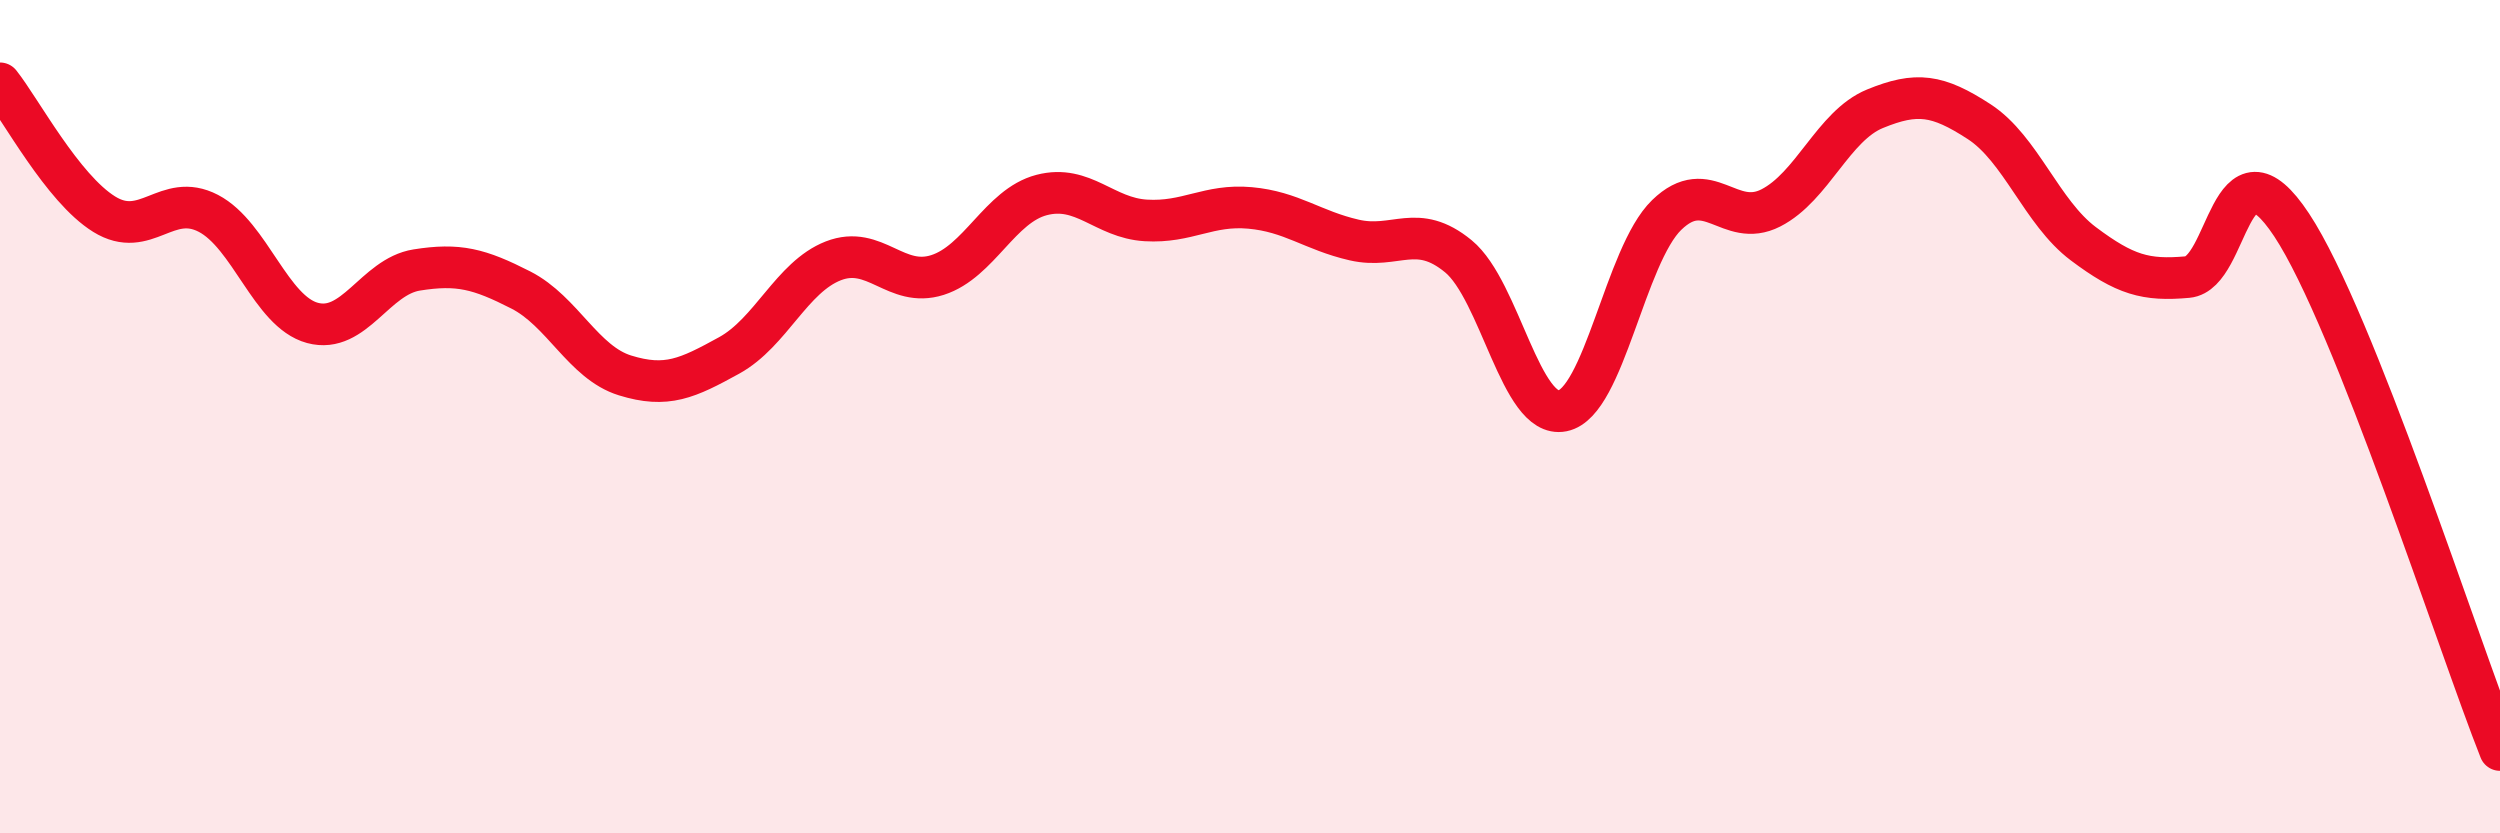
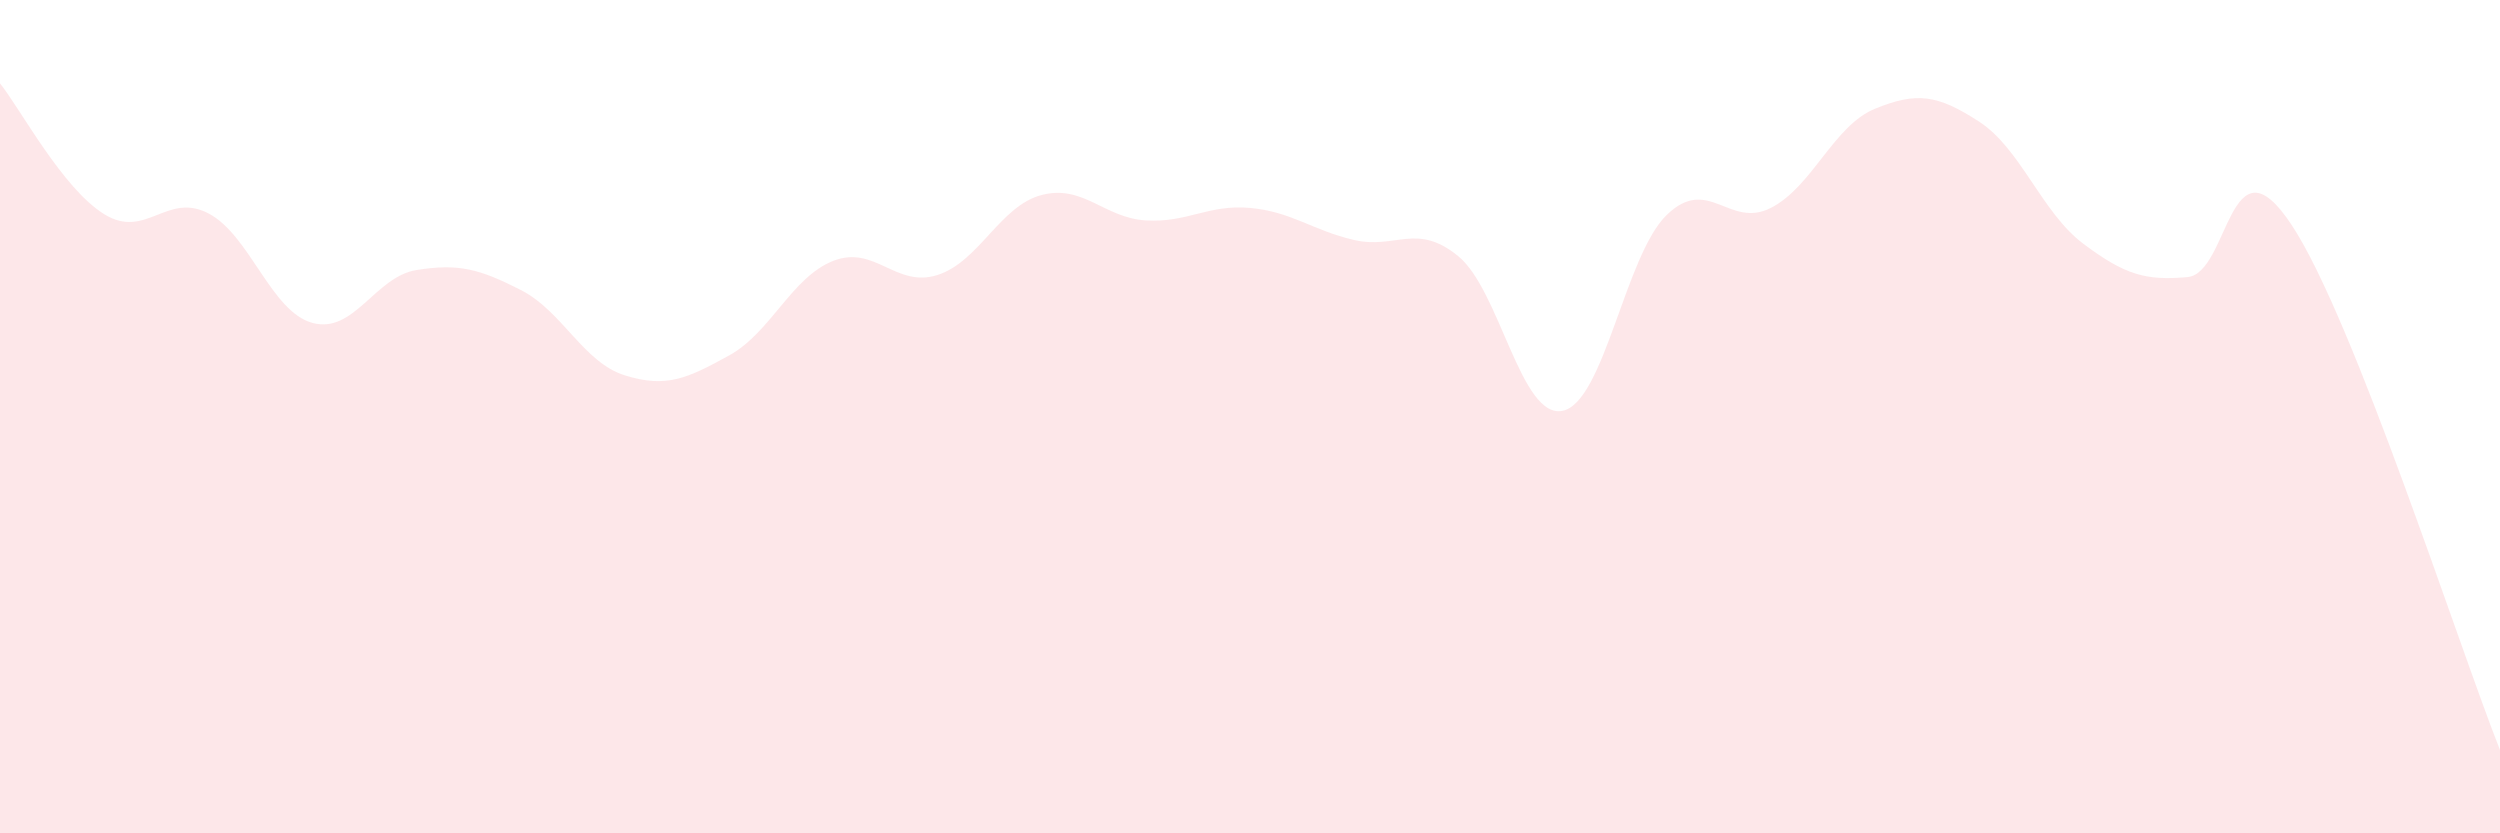
<svg xmlns="http://www.w3.org/2000/svg" width="60" height="20" viewBox="0 0 60 20">
  <path d="M 0,2 C 0.5,2.63 1.5,4.52 2.5,5.14 C 3.5,5.76 4,4.6 5,5.12 C 6,5.64 6.5,7.48 7.5,7.75 C 8.5,8.02 9,6.64 10,6.48 C 11,6.32 11.5,6.45 12.5,6.96 C 13.5,7.47 14,8.7 15,9.01 C 16,9.32 16.5,9.08 17.5,8.53 C 18.5,7.98 19,6.65 20,6.26 C 21,5.87 21.5,6.92 22.5,6.6 C 23.5,6.28 24,4.94 25,4.68 C 26,4.42 26.5,5.23 27.5,5.29 C 28.5,5.35 29,4.9 30,4.99 C 31,5.08 31.5,5.53 32.5,5.76 C 33.5,5.99 34,5.33 35,6.15 C 36,6.97 36.5,10.06 37.5,9.86 C 38.5,9.66 39,6.13 40,5.16 C 41,4.19 41.5,5.5 42.5,4.99 C 43.5,4.48 44,3.02 45,2.61 C 46,2.2 46.5,2.27 47.5,2.92 C 48.5,3.57 49,5.1 50,5.85 C 51,6.6 51.5,6.74 52.5,6.65 C 53.5,6.56 53.5,3.13 55,5.4 C 56.5,7.67 59,15.48 60,18L60 20L0 20Z" fill="#EB0A25" opacity="0.1" stroke-linecap="round" stroke-linejoin="round" />
-   <path d="M 0,2 C 0.5,2.63 1.5,4.52 2.5,5.14 C 3.5,5.76 4,4.6 5,5.12 C 6,5.64 6.5,7.48 7.5,7.75 C 8.5,8.02 9,6.64 10,6.48 C 11,6.32 11.5,6.45 12.5,6.96 C 13.5,7.47 14,8.7 15,9.01 C 16,9.32 16.5,9.08 17.5,8.53 C 18.5,7.98 19,6.65 20,6.26 C 21,5.87 21.5,6.92 22.5,6.6 C 23.5,6.28 24,4.94 25,4.68 C 26,4.42 26.5,5.23 27.5,5.29 C 28.5,5.35 29,4.9 30,4.99 C 31,5.08 31.5,5.53 32.5,5.76 C 33.5,5.99 34,5.33 35,6.15 C 36,6.97 36.5,10.06 37.5,9.86 C 38.5,9.66 39,6.13 40,5.16 C 41,4.19 41.5,5.5 42.5,4.99 C 43.5,4.48 44,3.02 45,2.61 C 46,2.2 46.5,2.27 47.5,2.92 C 48.5,3.57 49,5.1 50,5.85 C 51,6.6 51.5,6.74 52.5,6.65 C 53.5,6.56 53.5,3.13 55,5.4 C 56.5,7.67 59,15.48 60,18" stroke="#EB0A25" stroke-width="1" fill="none" stroke-linecap="round" stroke-linejoin="round" />
</svg>